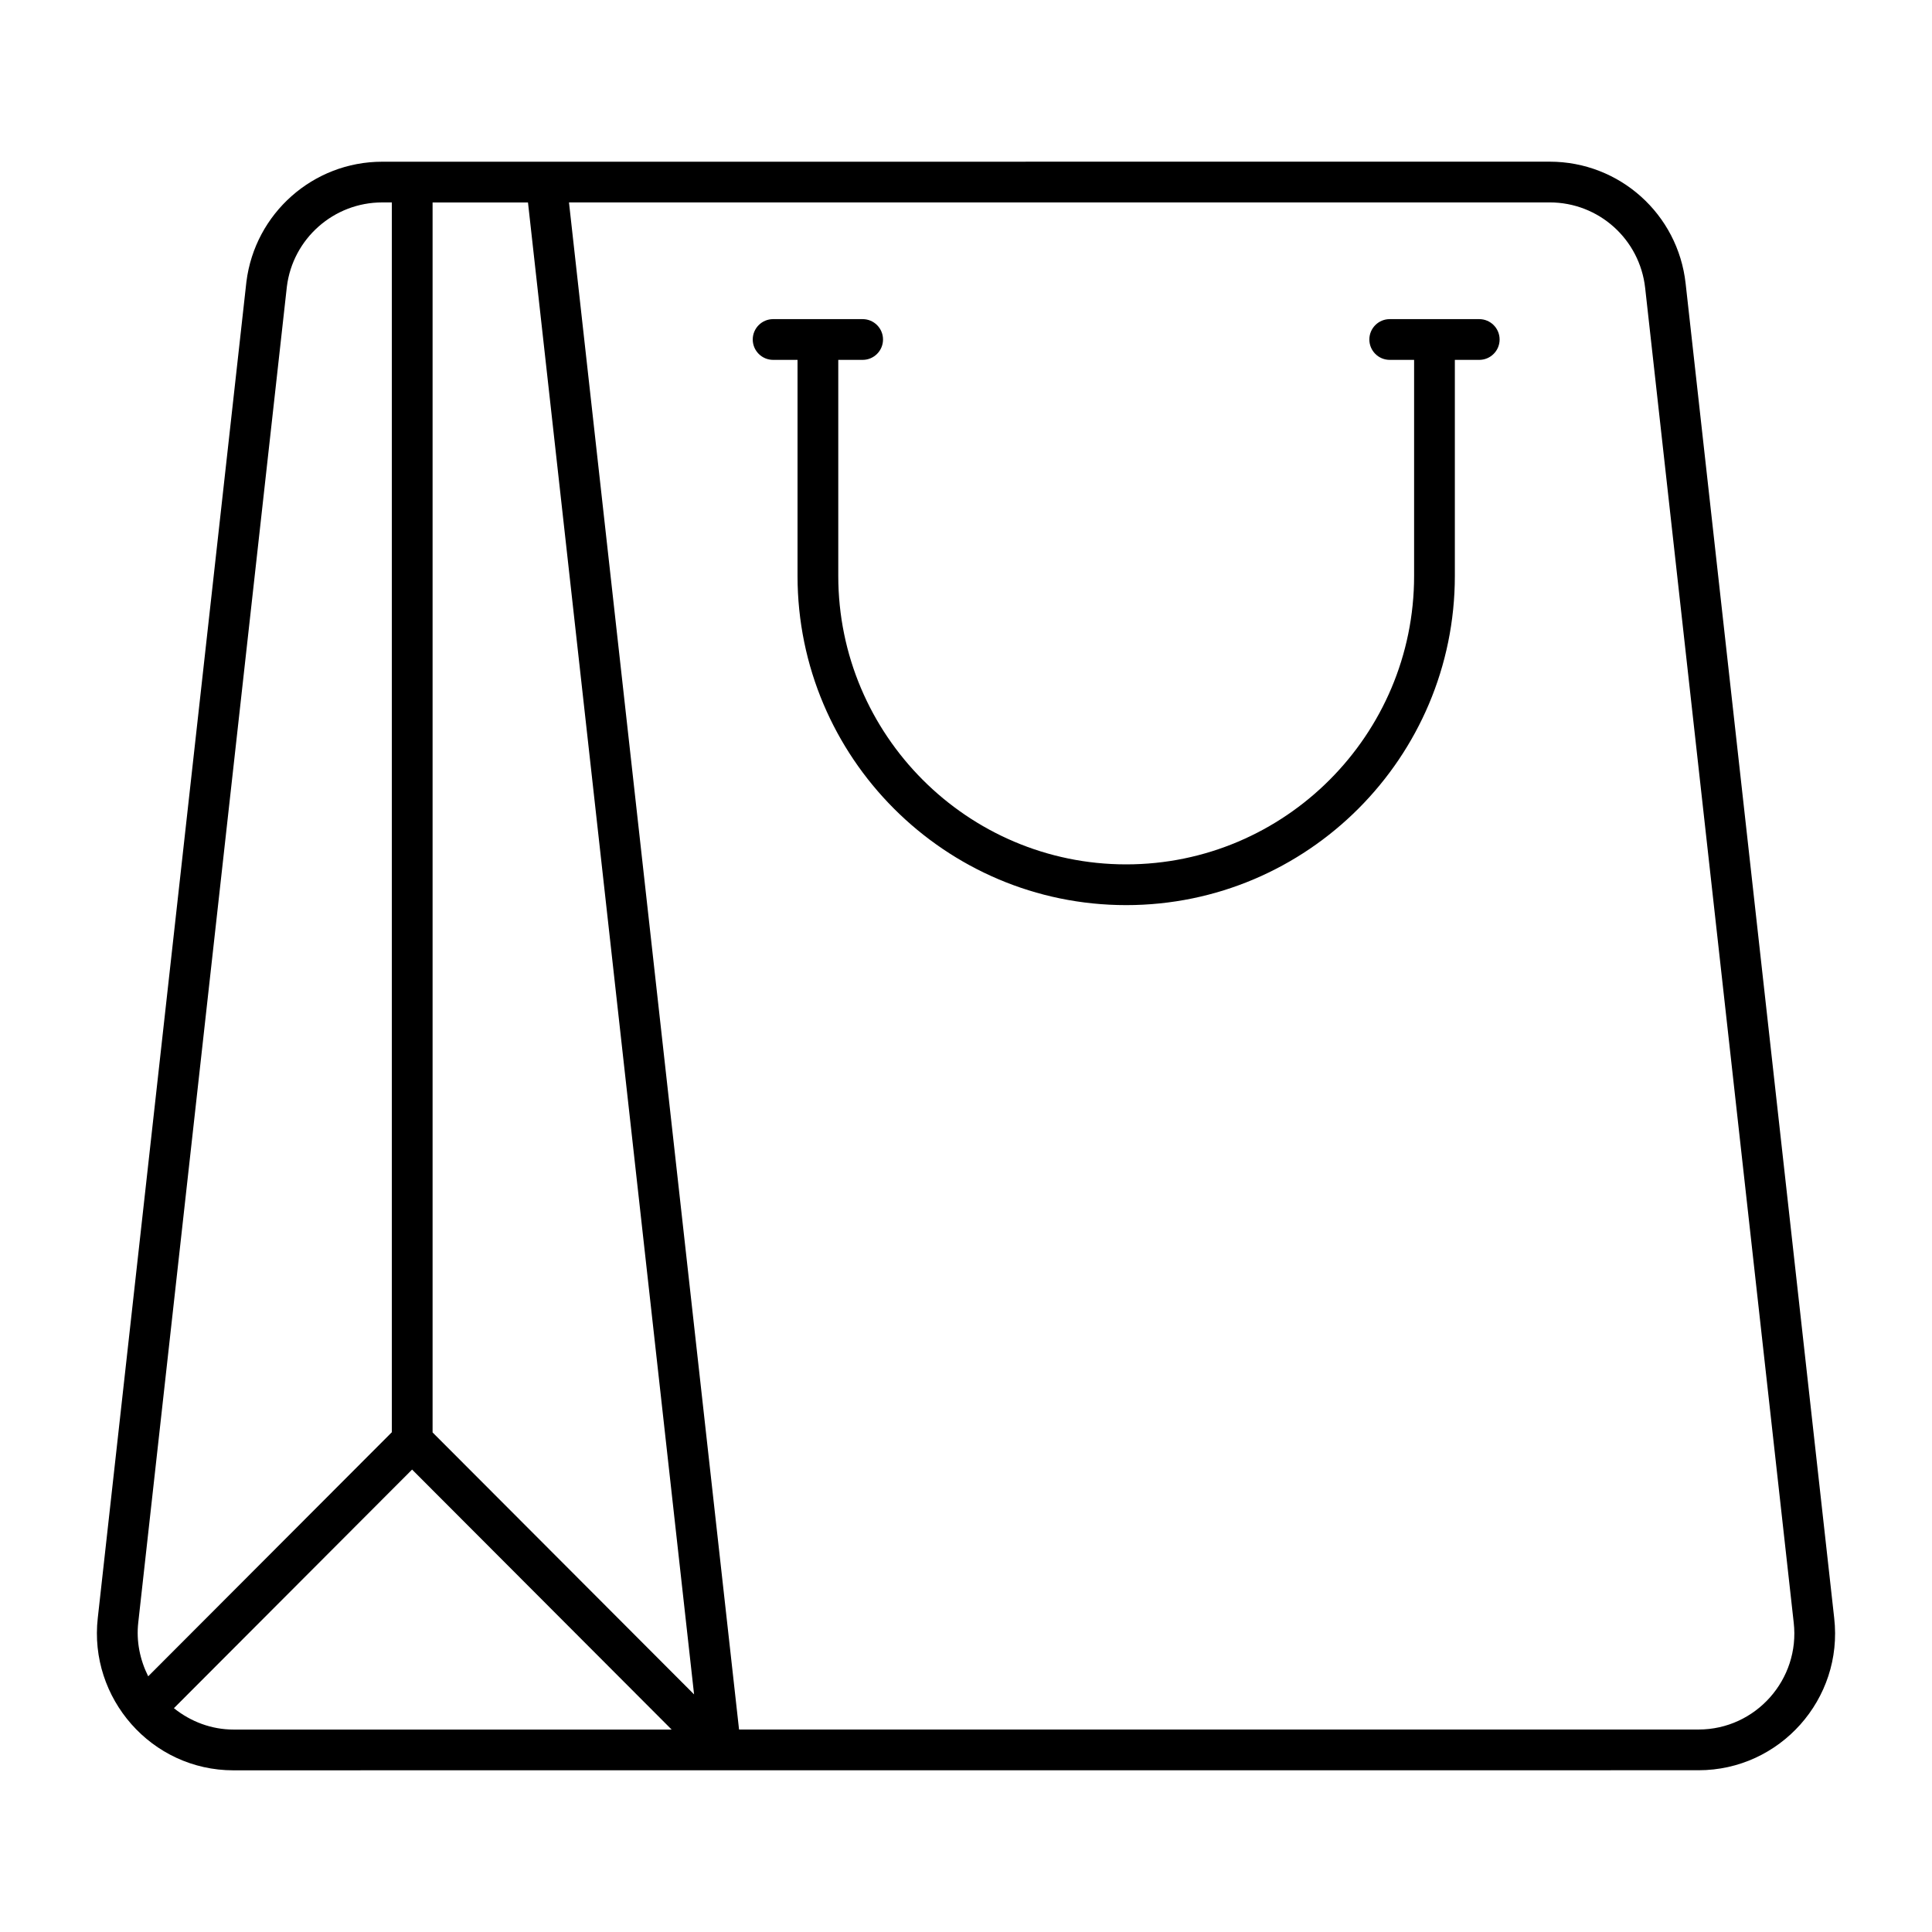
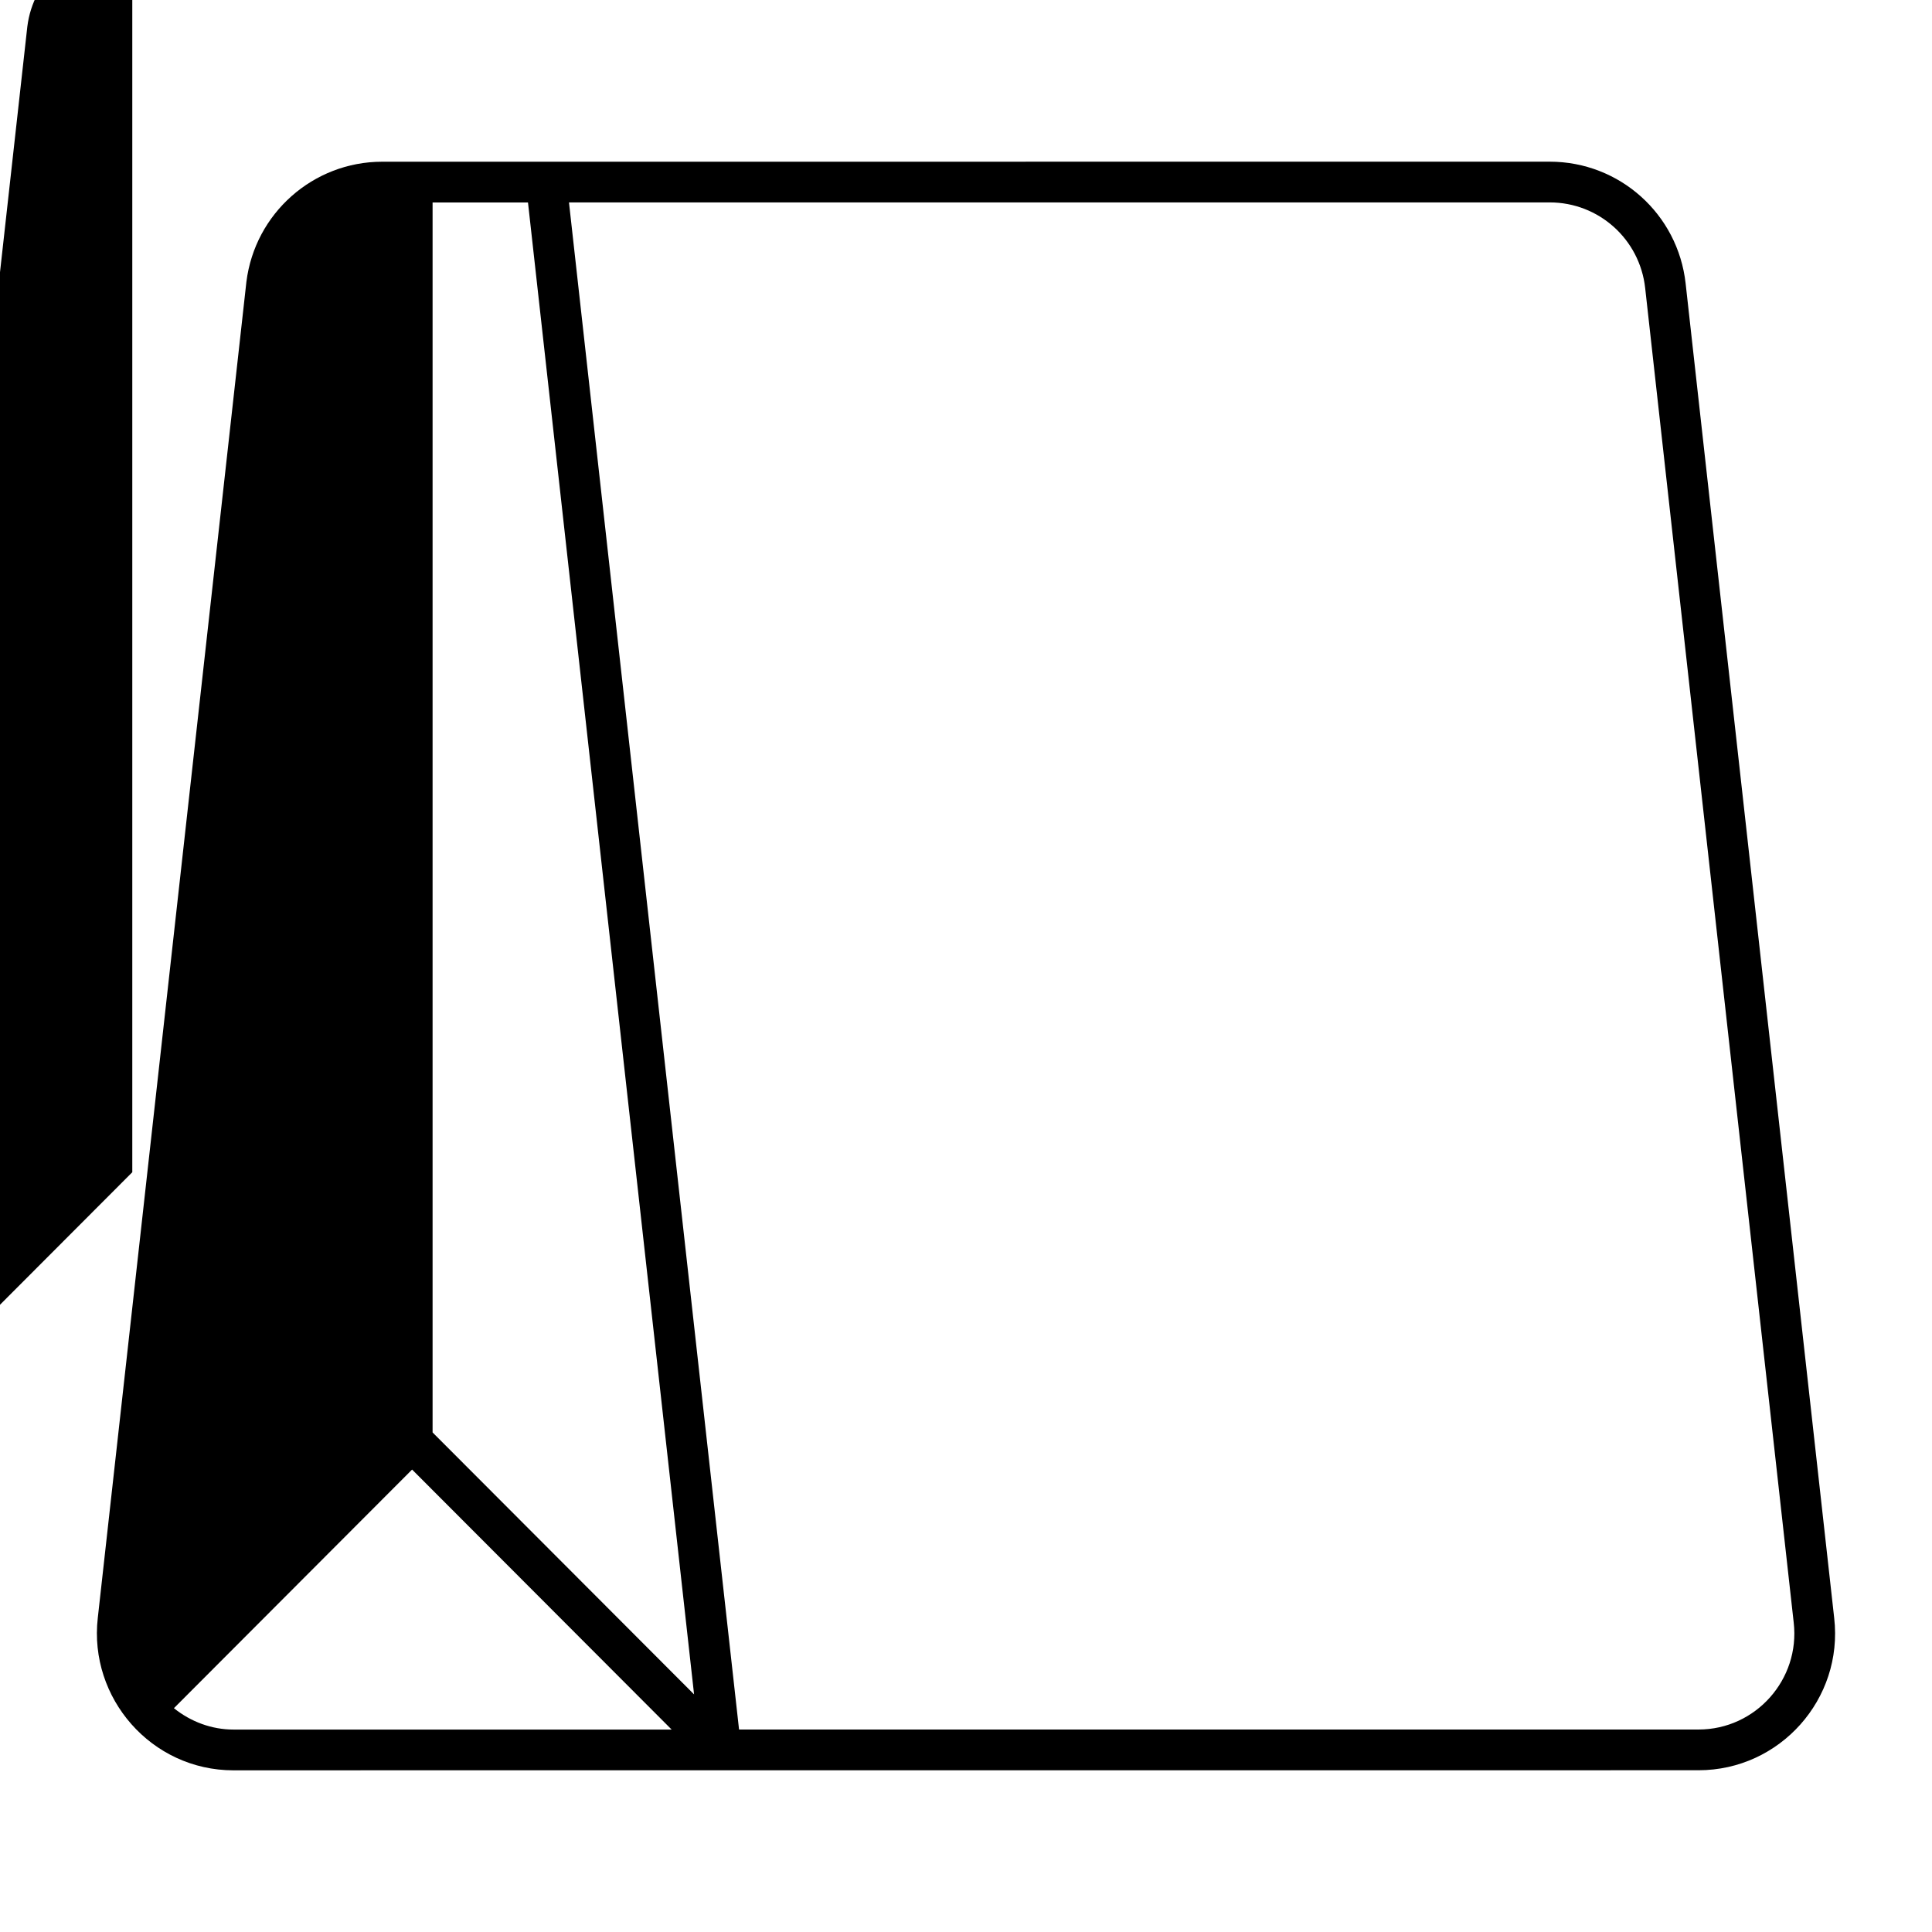
<svg xmlns="http://www.w3.org/2000/svg" fill="#000000" width="800px" height="800px" version="1.1" viewBox="144 144 512 512">
  <g>
-     <path d="m205.88 613.15c49.305 0 329.99-0.012 388.25-0.016 21.547 0 38.402-18.855 35.953-40.328l-39.371-353.66c-2.023-18.414-17.516-32.301-36.023-32.301-3.891 0-270.15 0.008-309.42 0.012-18.242 0-33.703 13.652-35.969 31.828l-39.387 354.1c-2.41 21.191 14.172 40.371 35.969 40.371zm348.81-415.51c12.996 0 23.867 9.754 25.297 22.691l39.367 353.69c1.719 15.023-10.059 28.32-25.227 28.32h-254.27c-3.055-27.414-37.664-338.21-45.07-404.7zm-296.05 0.012h25.281c4.484 40.285 40.43 363.14 44.016 395.38l-69.297-69.422zm63.352 404.7h-116.11c-5.789 0-11.32-2.074-15.793-5.664l63.121-63.238zm-141.35-28.371 39.383-354.04c1.586-12.711 12.441-22.297 25.246-22.297h2.57v325.91l-64.566 64.684c-2.191-4.383-3.199-9.305-2.633-14.258z" />
-     <path d="m348.89 239.37h6.465v57.246c0 48.109 39.07 87.25 87.098 87.25 48.027 0 87.098-39.141 87.098-87.25v-57.246h6.465c2.981 0 5.398-2.418 5.398-5.398s-2.418-5.398-5.398-5.398h-23.723c-2.981 0-5.398 2.418-5.398 5.398s2.418 5.398 5.398 5.398h6.461v57.246c0 42.156-34.23 76.453-76.301 76.453-42.074 0-76.301-34.297-76.301-76.453v-57.246h6.461c2.981 0 5.398-2.418 5.398-5.398s-2.418-5.398-5.398-5.398h-23.727c-2.981 0-5.398 2.418-5.398 5.398 0.004 2.981 2.422 5.398 5.402 5.398z" />
+     <path d="m205.88 613.15c49.305 0 329.99-0.012 388.25-0.016 21.547 0 38.402-18.855 35.953-40.328l-39.371-353.66c-2.023-18.414-17.516-32.301-36.023-32.301-3.891 0-270.15 0.008-309.42 0.012-18.242 0-33.703 13.652-35.969 31.828l-39.387 354.1c-2.41 21.191 14.172 40.371 35.969 40.371zm348.81-415.51c12.996 0 23.867 9.754 25.297 22.691l39.367 353.69c1.719 15.023-10.059 28.32-25.227 28.32h-254.27c-3.055-27.414-37.664-338.21-45.07-404.7zm-296.05 0.012h25.281c4.484 40.285 40.43 363.14 44.016 395.38l-69.297-69.422zm63.352 404.7h-116.11c-5.789 0-11.32-2.074-15.793-5.664l63.121-63.238m-141.35-28.371 39.383-354.04c1.586-12.711 12.441-22.297 25.246-22.297h2.57v325.91l-64.566 64.684c-2.191-4.383-3.199-9.305-2.633-14.258z" />
  </g>
</svg>